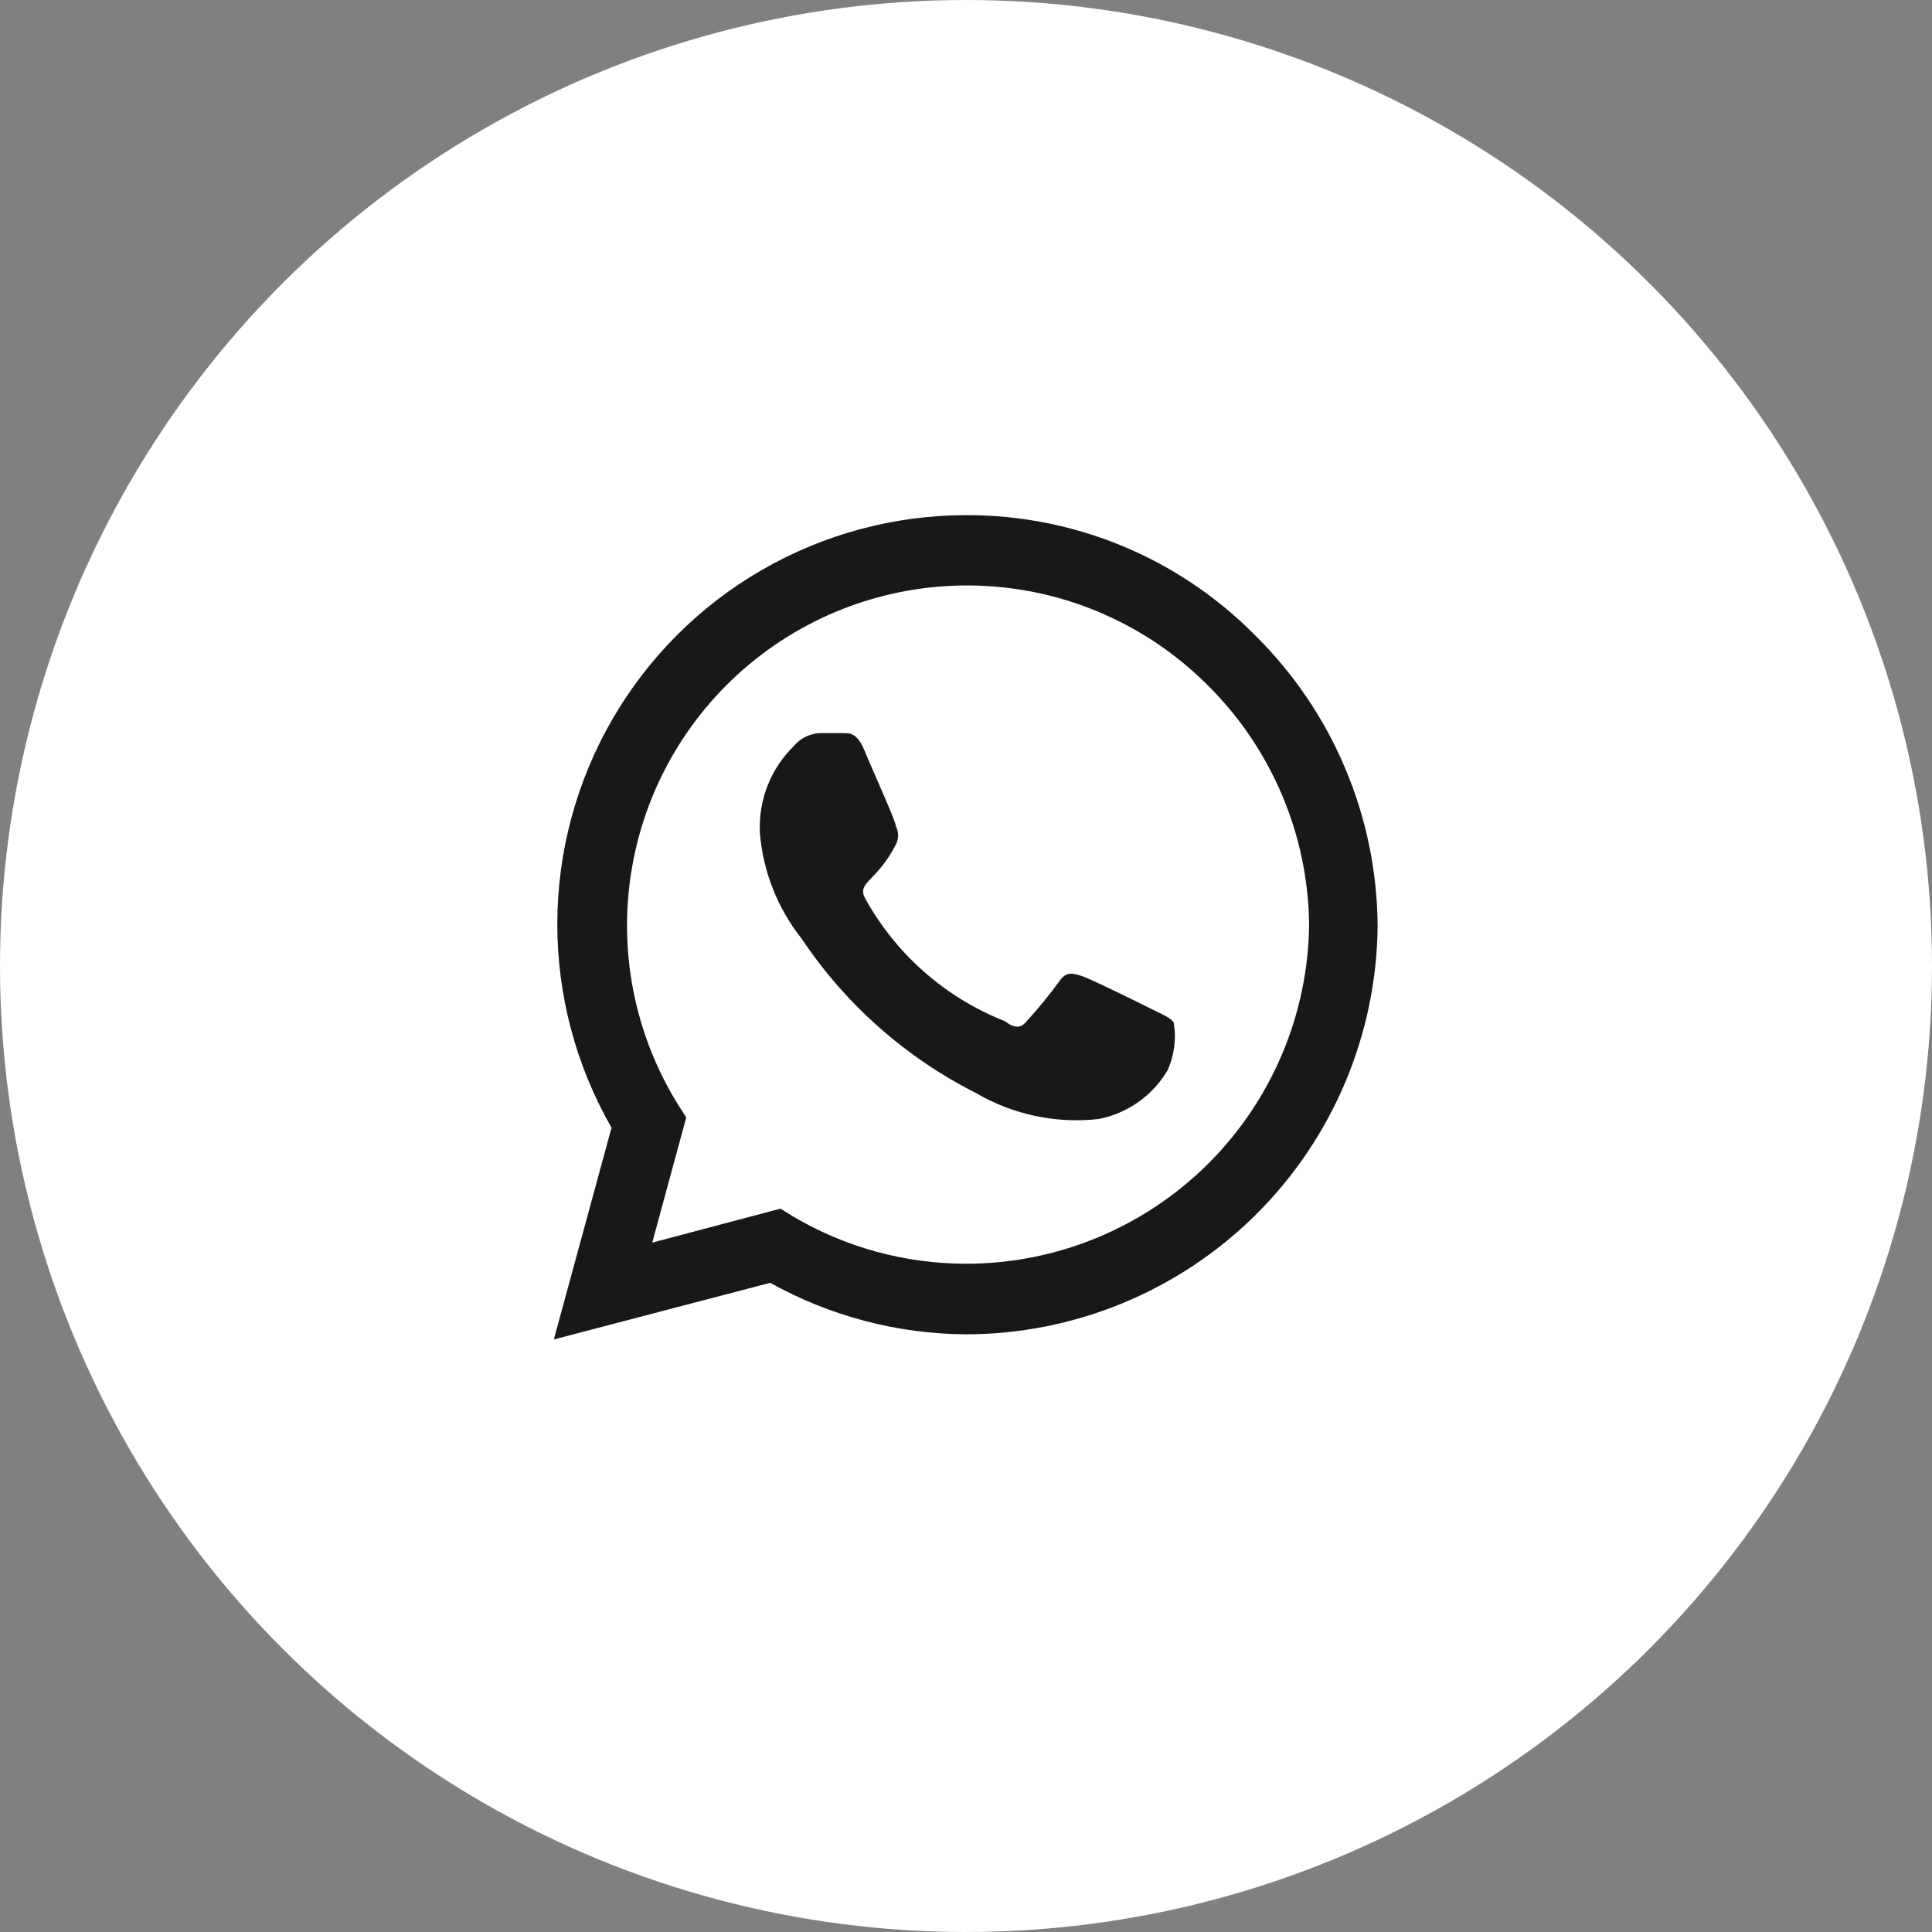
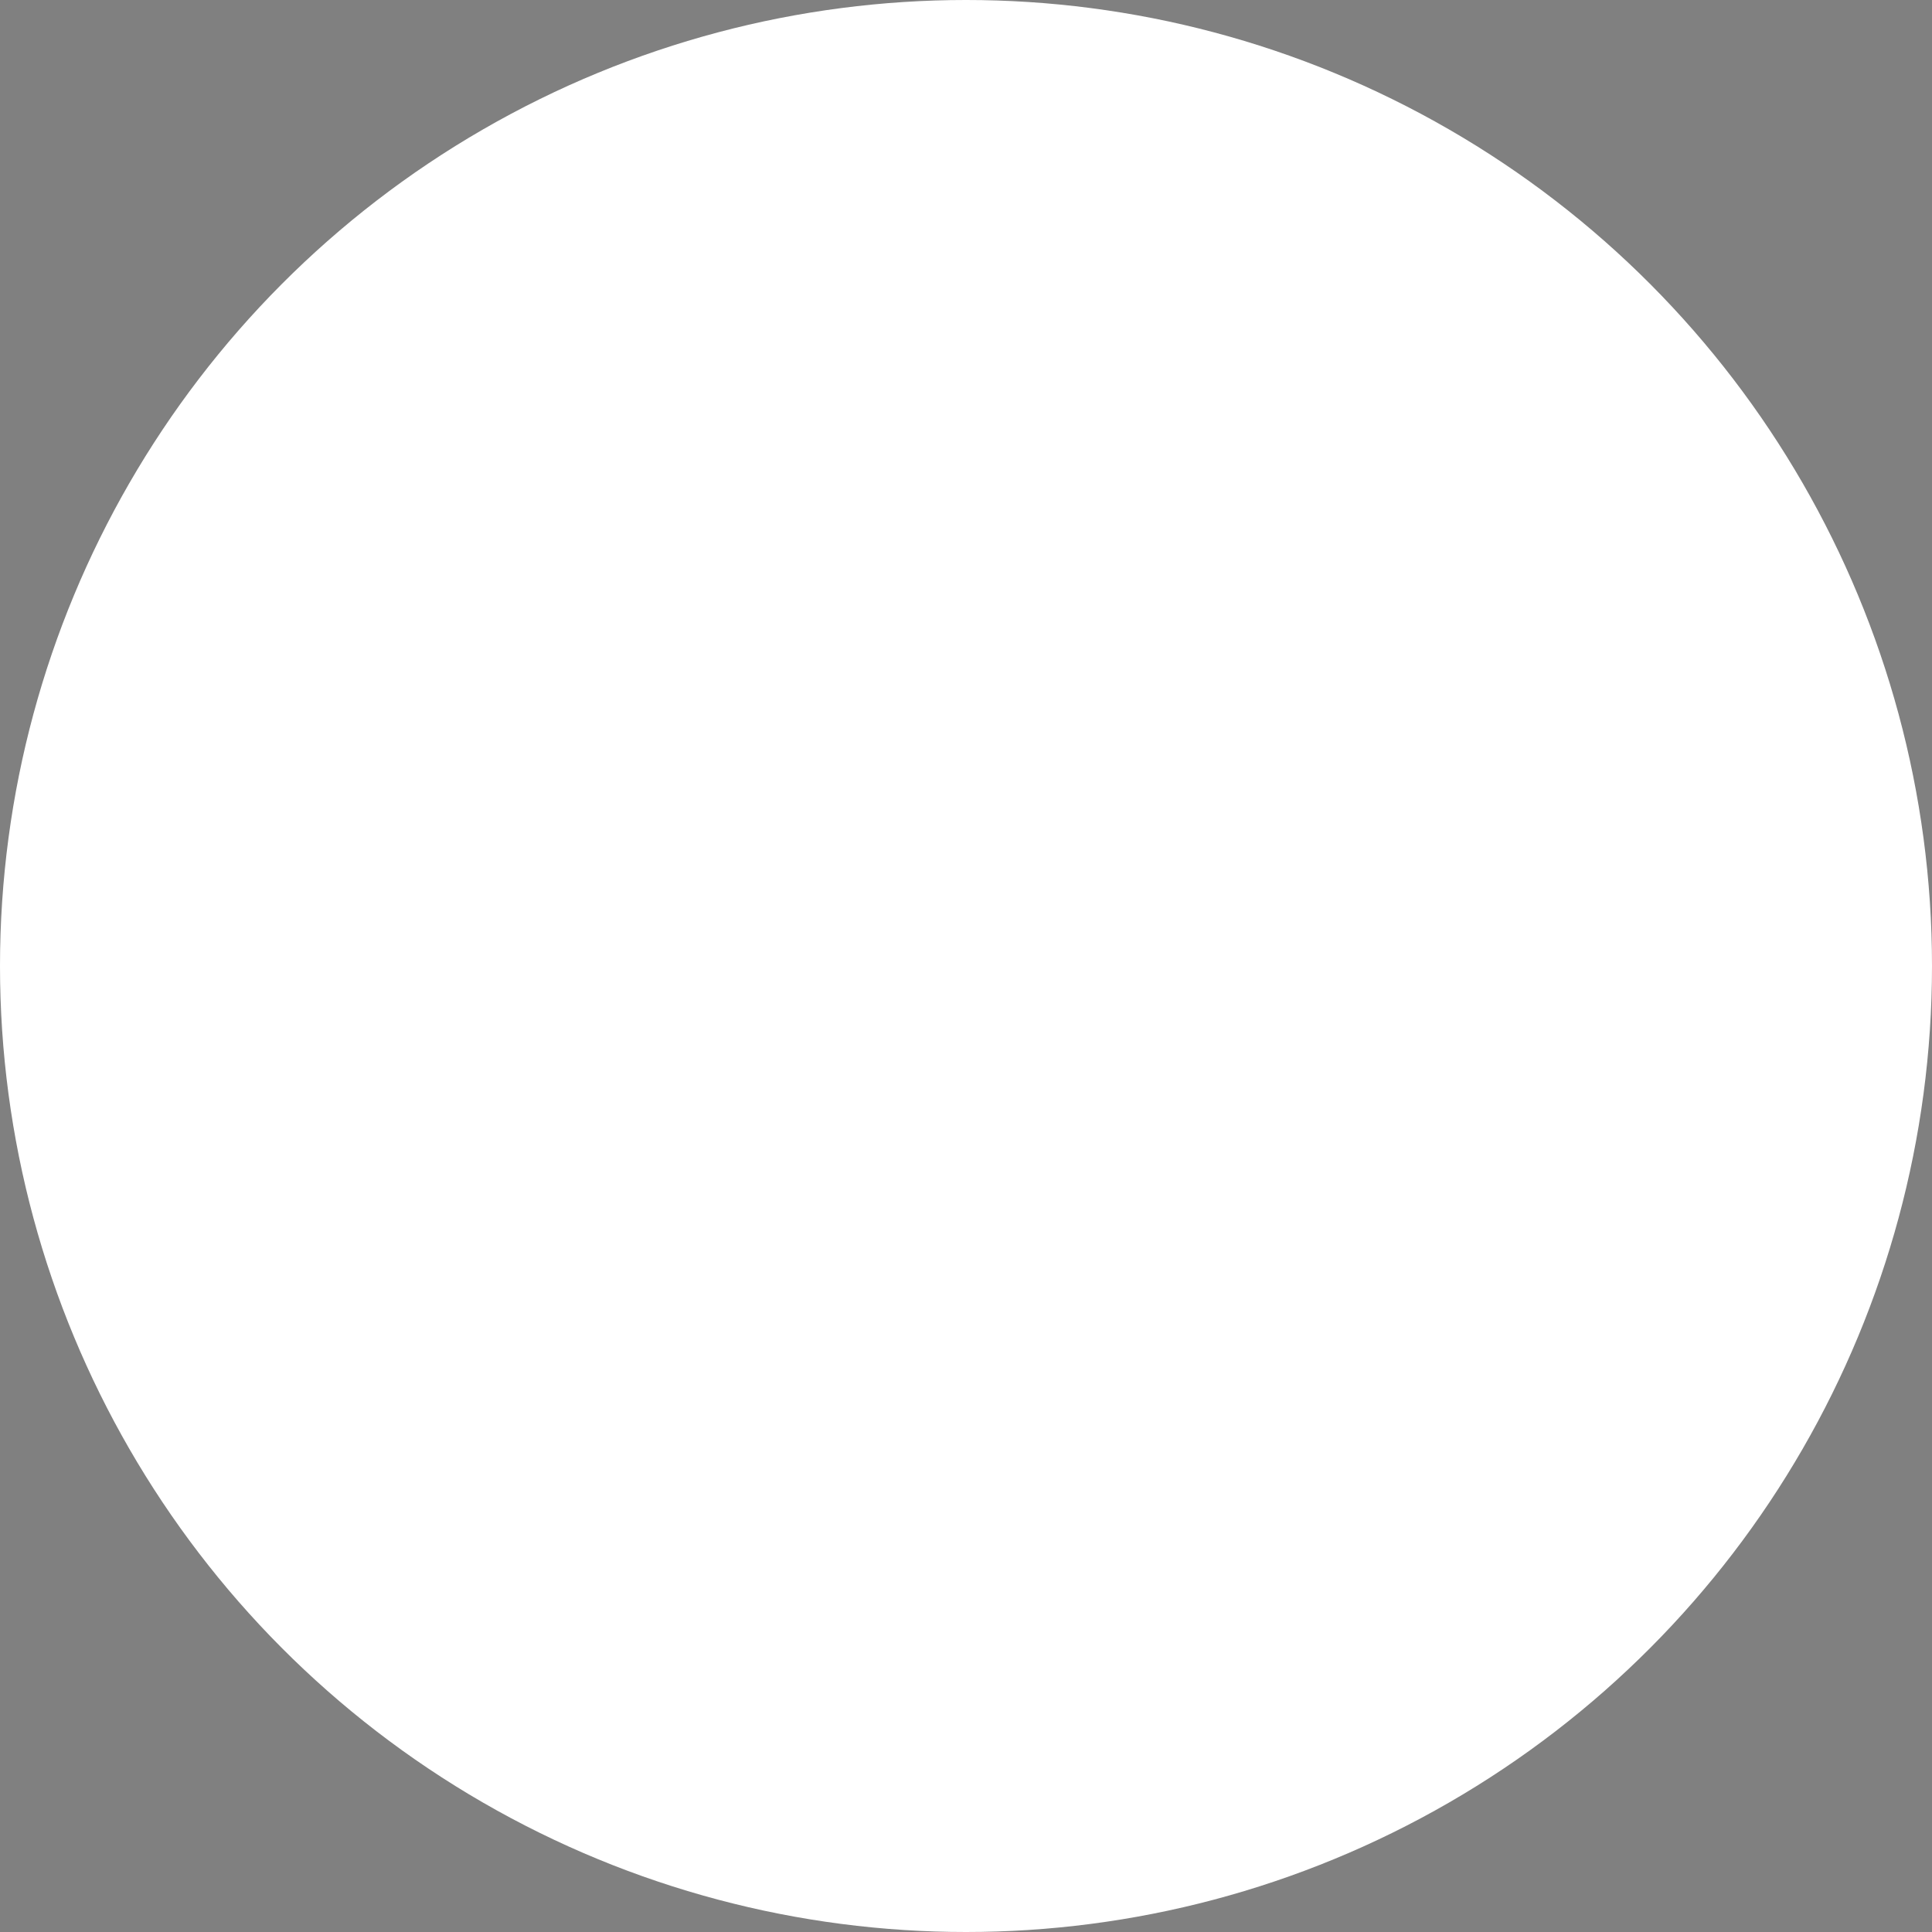
<svg xmlns="http://www.w3.org/2000/svg" width="50" height="50" viewBox="0 0 50 50" fill="none">
  <rect x="0" y="0" width="50" height="50" fill="#808080" stroke="none" />
  <circle cx="25" cy="25" r="25" fill="white" />
-   <path d="M32.466 16.425C31.489 15.441 30.326 14.66 29.044 14.129C27.762 13.598 26.387 13.327 25 13.332C23.145 13.334 21.323 13.823 19.717 14.751C18.11 15.678 16.776 17.011 15.847 18.617C14.918 20.222 14.427 22.043 14.423 23.898C14.42 25.753 14.904 27.576 15.826 29.185L14.333 34.665L19.933 33.199C21.479 34.061 23.217 34.519 24.986 34.532C27.799 34.532 30.498 33.421 32.496 31.441C34.494 29.461 35.628 26.771 35.653 23.959C35.644 22.555 35.357 21.167 34.81 19.875C34.264 18.582 33.467 17.41 32.466 16.425ZM25 32.705C23.423 32.705 21.876 32.282 20.52 31.479L20.2 31.279L16.88 32.159L17.76 28.919L17.546 28.585C16.412 26.754 15.989 24.571 16.357 22.448C16.724 20.326 17.858 18.412 19.542 17.07C21.227 15.727 23.345 15.049 25.496 15.164C27.647 15.278 29.681 16.178 31.213 17.692C32.888 19.33 33.846 21.563 33.88 23.905C33.859 26.247 32.914 28.485 31.251 30.133C29.588 31.781 27.341 32.706 25 32.705ZM29.813 26.119C29.546 25.985 28.253 25.345 28.013 25.265C27.773 25.185 27.586 25.132 27.413 25.399C27.152 25.756 26.872 26.099 26.573 26.425C26.426 26.612 26.266 26.625 26 26.425C24.479 25.825 23.213 24.718 22.413 23.292C22.133 22.825 22.68 22.852 23.186 21.852C23.224 21.78 23.243 21.7 23.243 21.619C23.243 21.538 23.224 21.457 23.186 21.385C23.186 21.252 22.586 19.945 22.373 19.425C22.16 18.905 21.946 18.985 21.773 18.972H21.253C21.118 18.973 20.985 19.004 20.863 19.061C20.741 19.119 20.633 19.202 20.546 19.305C20.248 19.597 20.015 19.949 19.863 20.337C19.712 20.726 19.644 21.142 19.666 21.559C19.748 22.557 20.124 23.508 20.746 24.292C21.883 25.993 23.44 27.371 25.266 28.292C26.224 28.851 27.338 29.085 28.44 28.959C28.807 28.886 29.154 28.737 29.46 28.521C29.765 28.305 30.022 28.027 30.213 27.705C30.392 27.313 30.448 26.877 30.373 26.452C30.253 26.319 30.08 26.252 29.813 26.119Z" fill="#181818" />
</svg>